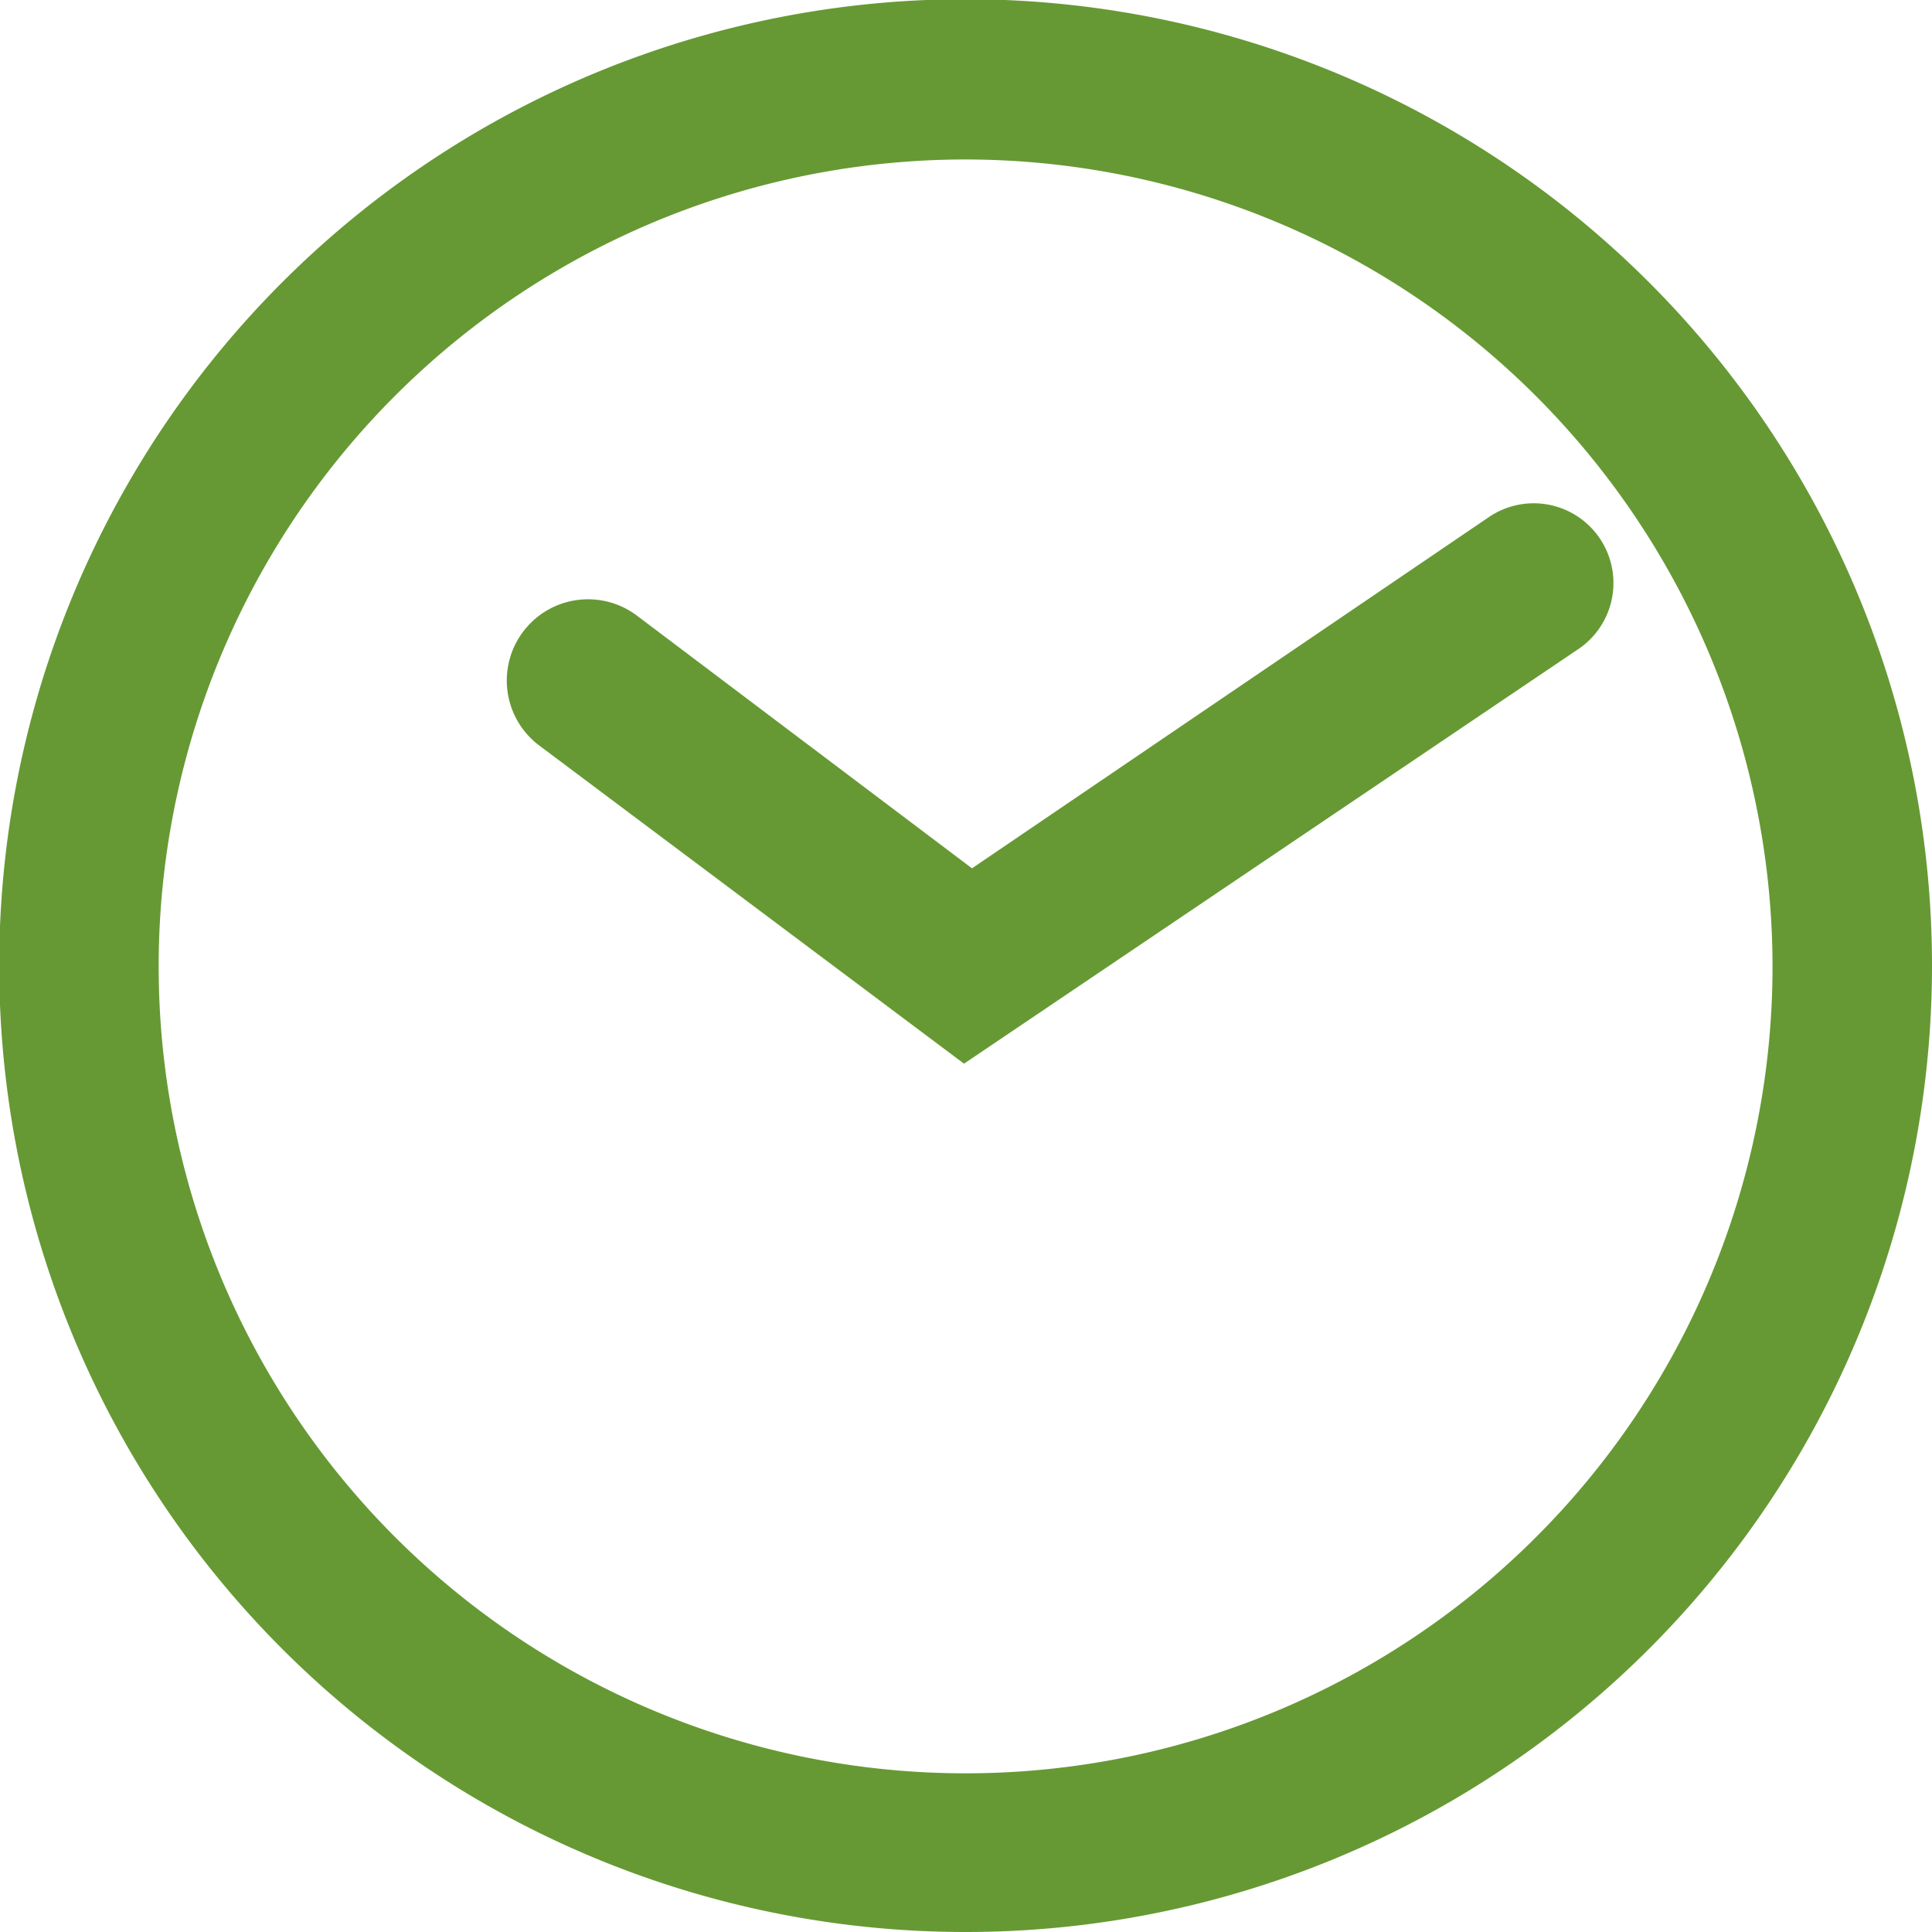
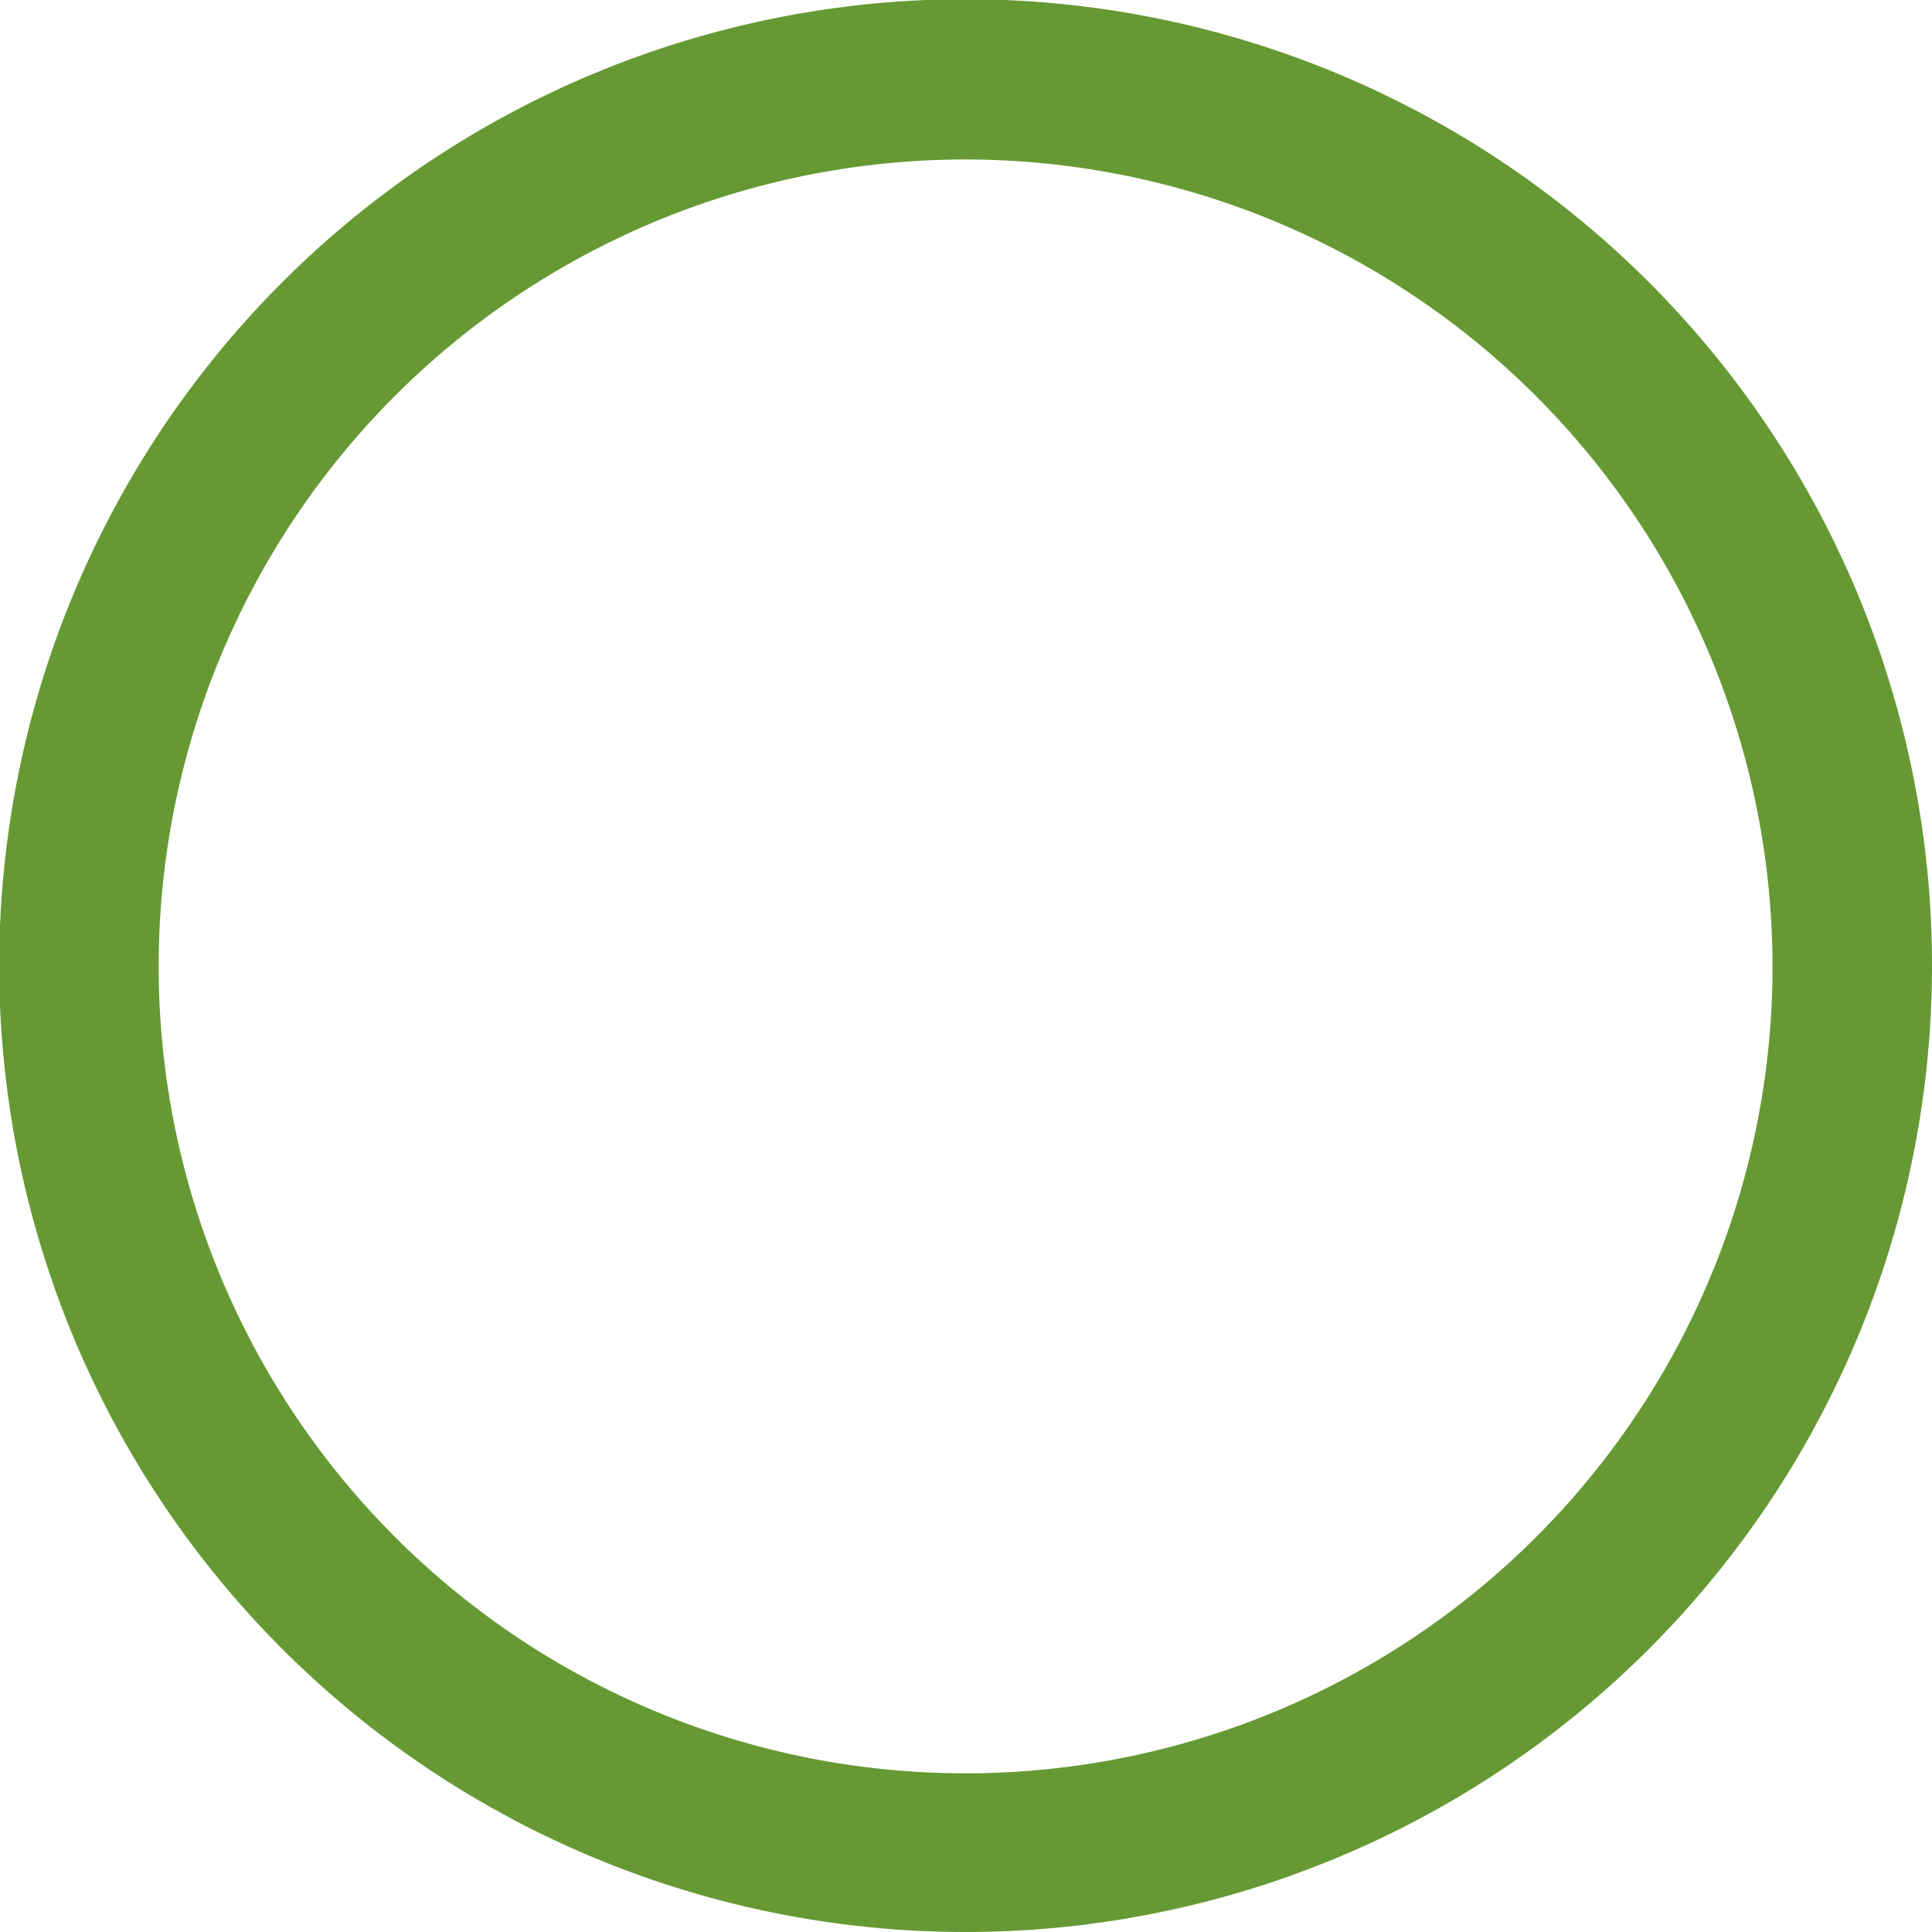
<svg xmlns="http://www.w3.org/2000/svg" viewBox="0 0 24.23 24.23">
  <defs>
    <style>.cls-1{fill:#693;}</style>
  </defs>
  <g id="レイヤー_2" data-name="レイヤー 2">
    <g id="レイヤー_1-2" data-name="レイヤー 1">
      <path class="cls-1" d="M12.12,24.23A12.12,12.12,0,1,1,24.23,12.12,12.12,12.12,0,0,1,12.12,24.23ZM12.12,2A10.12,10.12,0,1,0,22.23,12.12,10.13,10.13,0,0,0,12.12,2Z" />
-       <path class="cls-1" d="M12.09,13.34l-5.34-4A1,1,0,1,1,8,7.73l4.19,3.16,6.49-4.41a1,1,0,0,1,1.13,1.65Z" />
    </g>
  </g>
</svg>